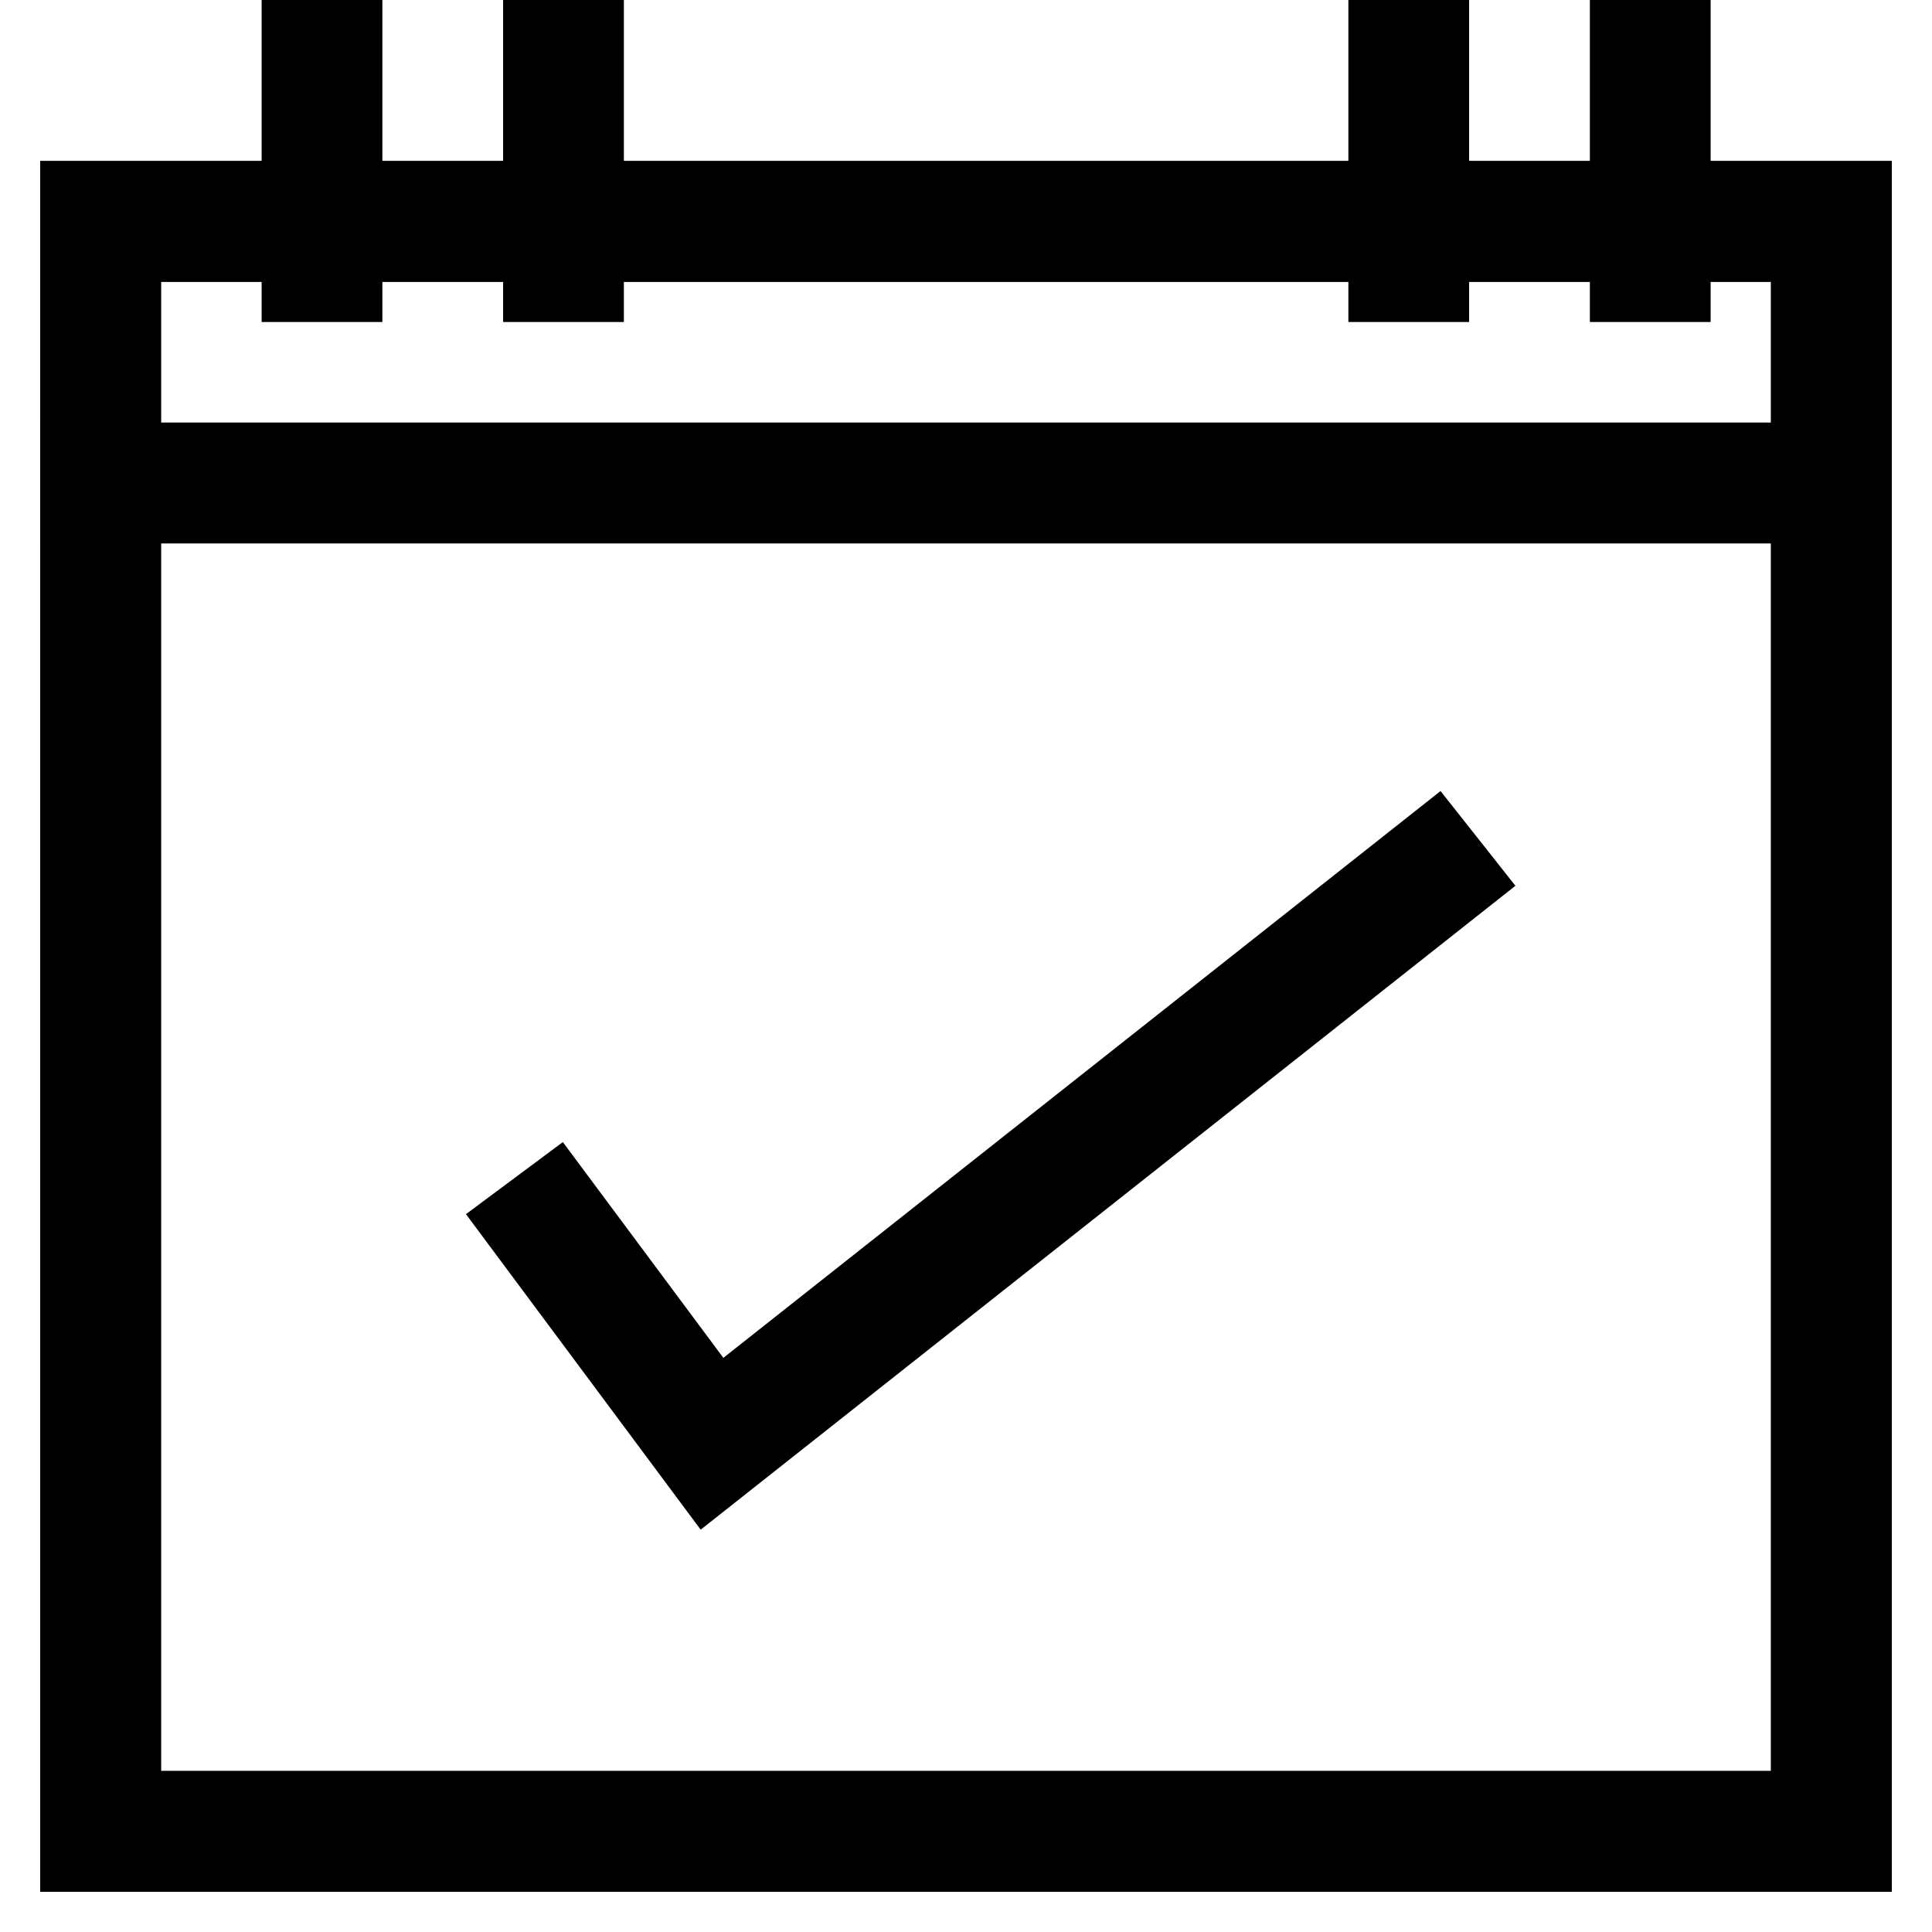
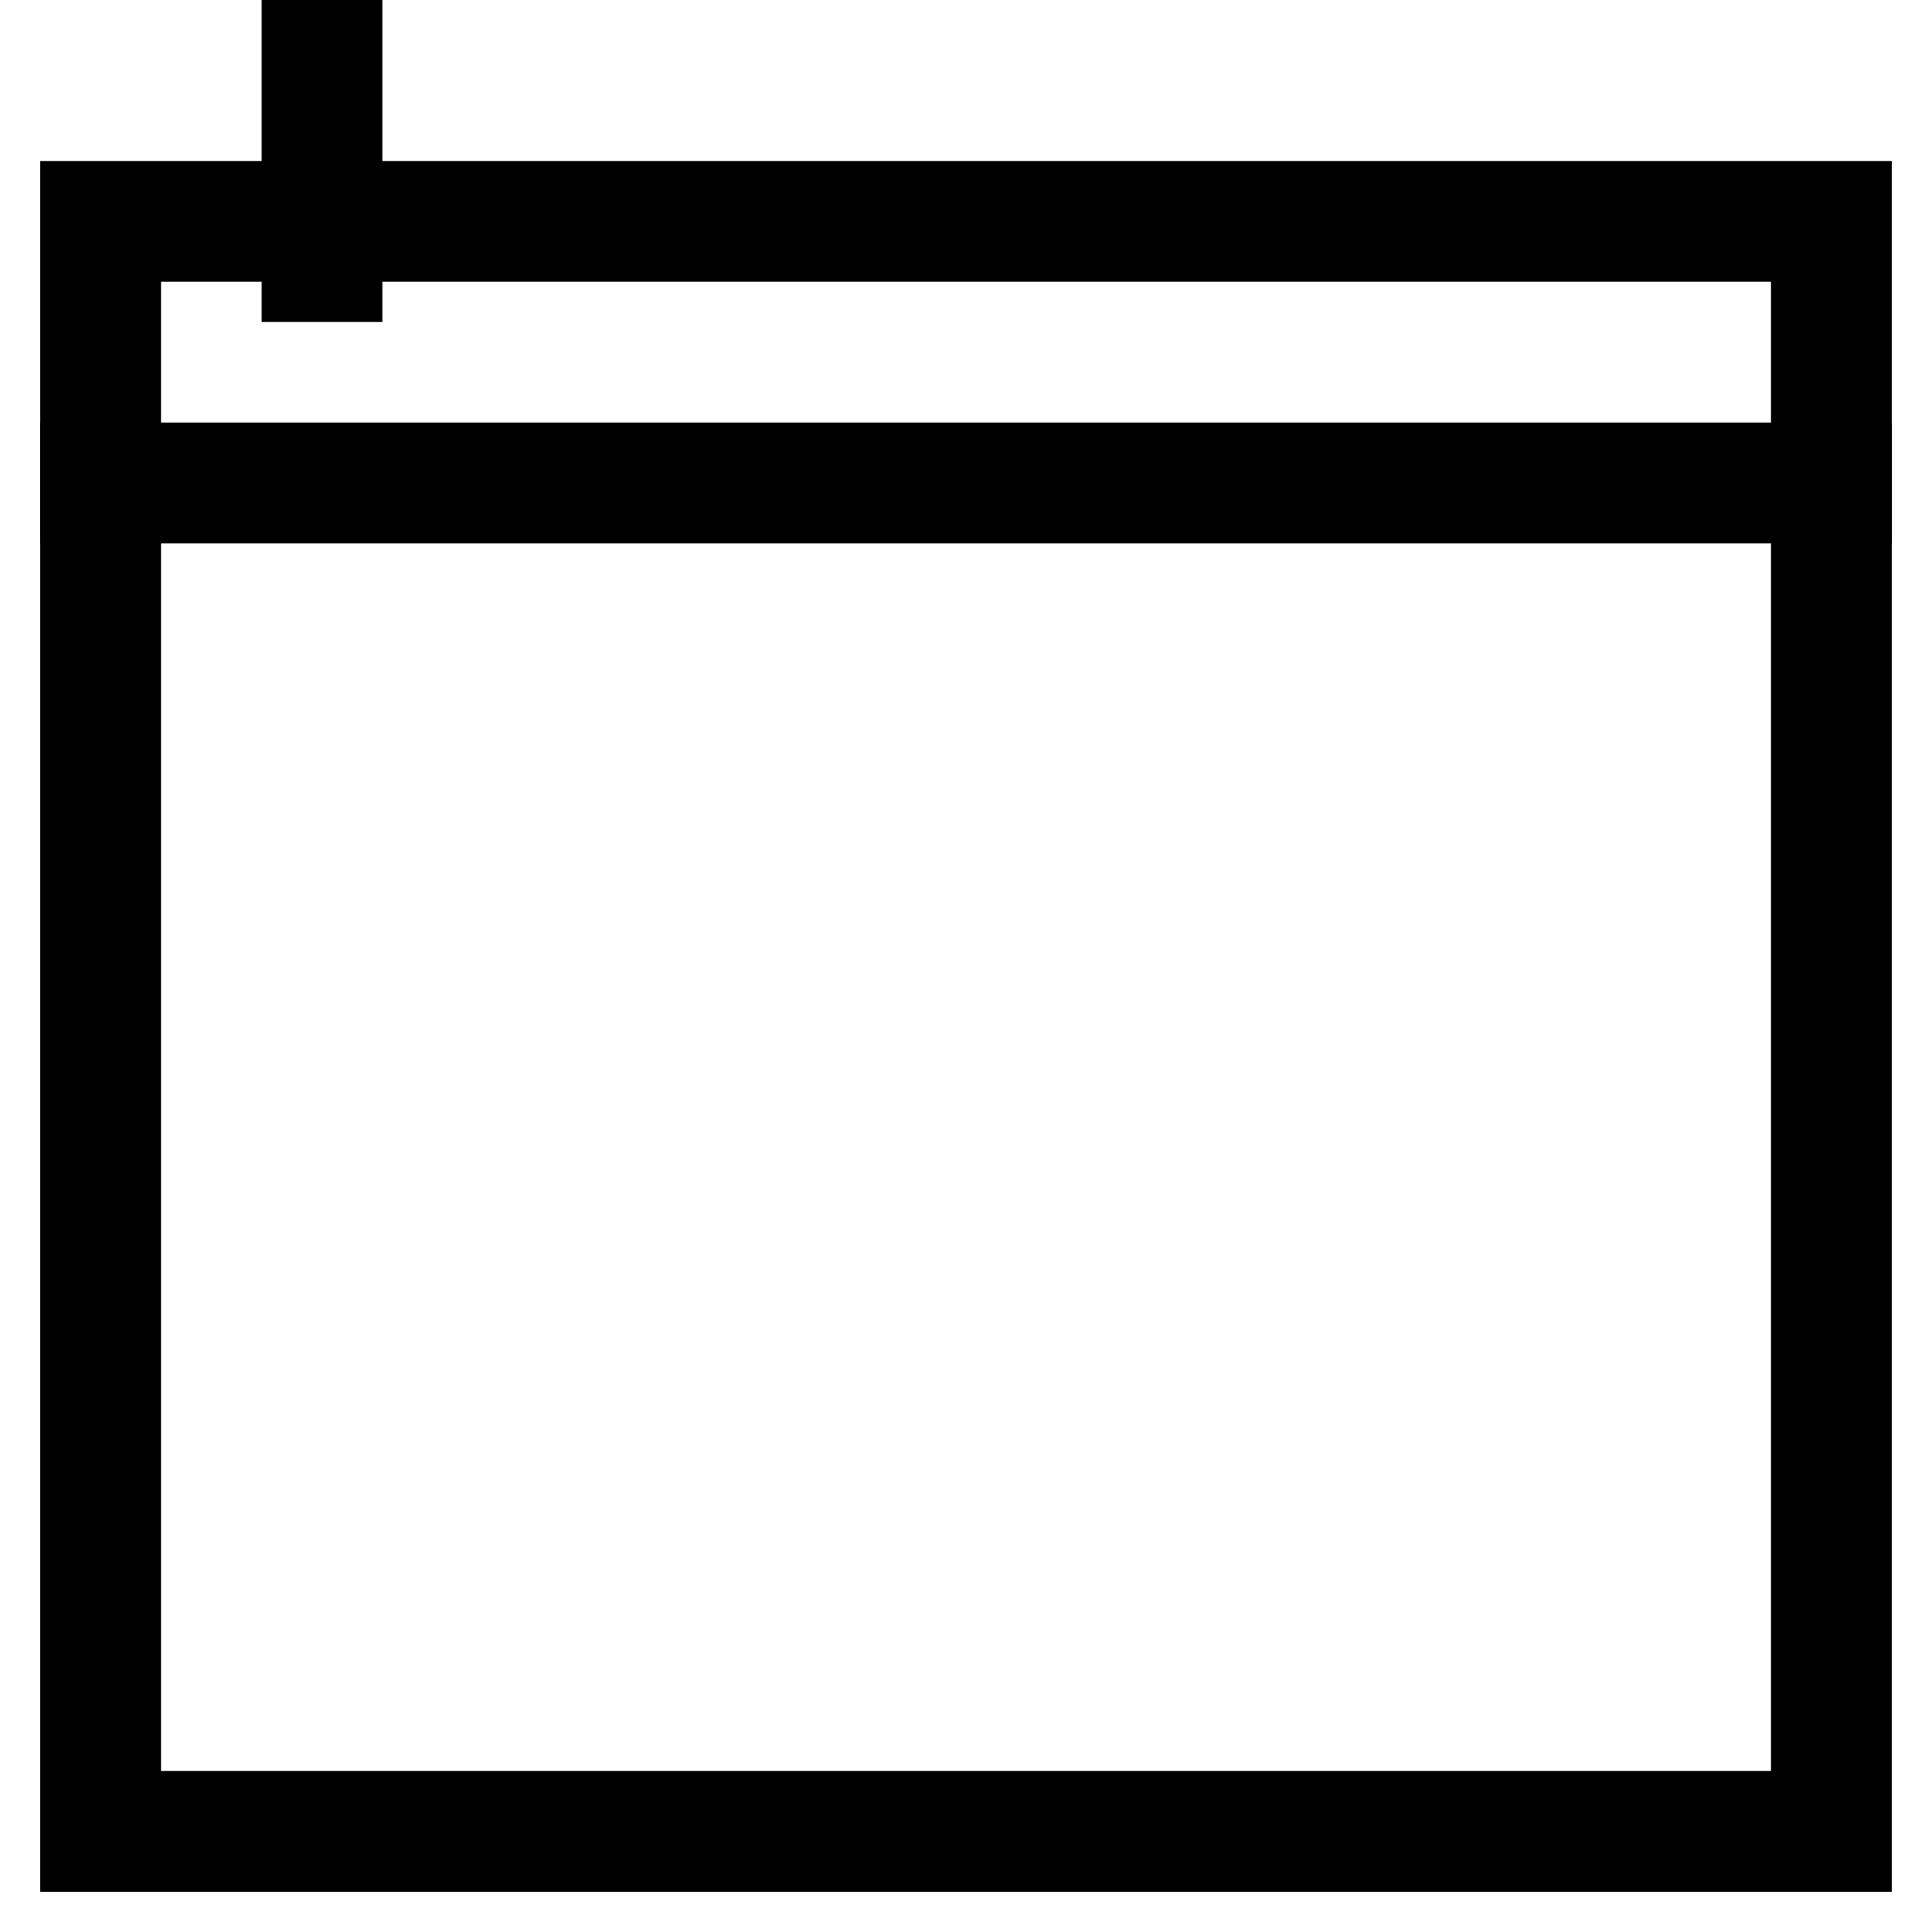
<svg xmlns="http://www.w3.org/2000/svg" id="Layer_1" data-name="Layer 1" viewBox="0 0 48 48">
  <defs>
    <style>
      .cls-1 {
        fill: none;
        stroke: #000;
        stroke-miterlimit: 10;
        stroke-width: 3px;
      }

      .cls-2 {
        stroke-width: 0px;
      }
    </style>
  </defs>
  <g>
    <path class="cls-2" d="m44,7v37H4V7h40m3-3H1v43h46V4h0Z" />
    <line class="cls-1" x1="1" y1="12" x2="47" y2="12" />
    <g>
      <line class="cls-1" x1="8" x2="8" y2="8" />
-       <line class="cls-1" x1="14" x2="14" y2="8" />
    </g>
    <g>
-       <line class="cls-1" x1="35" x2="35" y2="8" />
-       <line class="cls-1" x1="41" x2="41" y2="8" />
-     </g>
-     <path class="cls-2" d="m44,7v37H4V7h40m3-3H1v43h46V4h0Z" />
+       </g>
    <line class="cls-1" x1="1" y1="12" x2="47" y2="12" />
  </g>
-   <polyline class="cls-1" points="12.78 29.27 17.69 35.87 36.72 20.83" />
</svg>